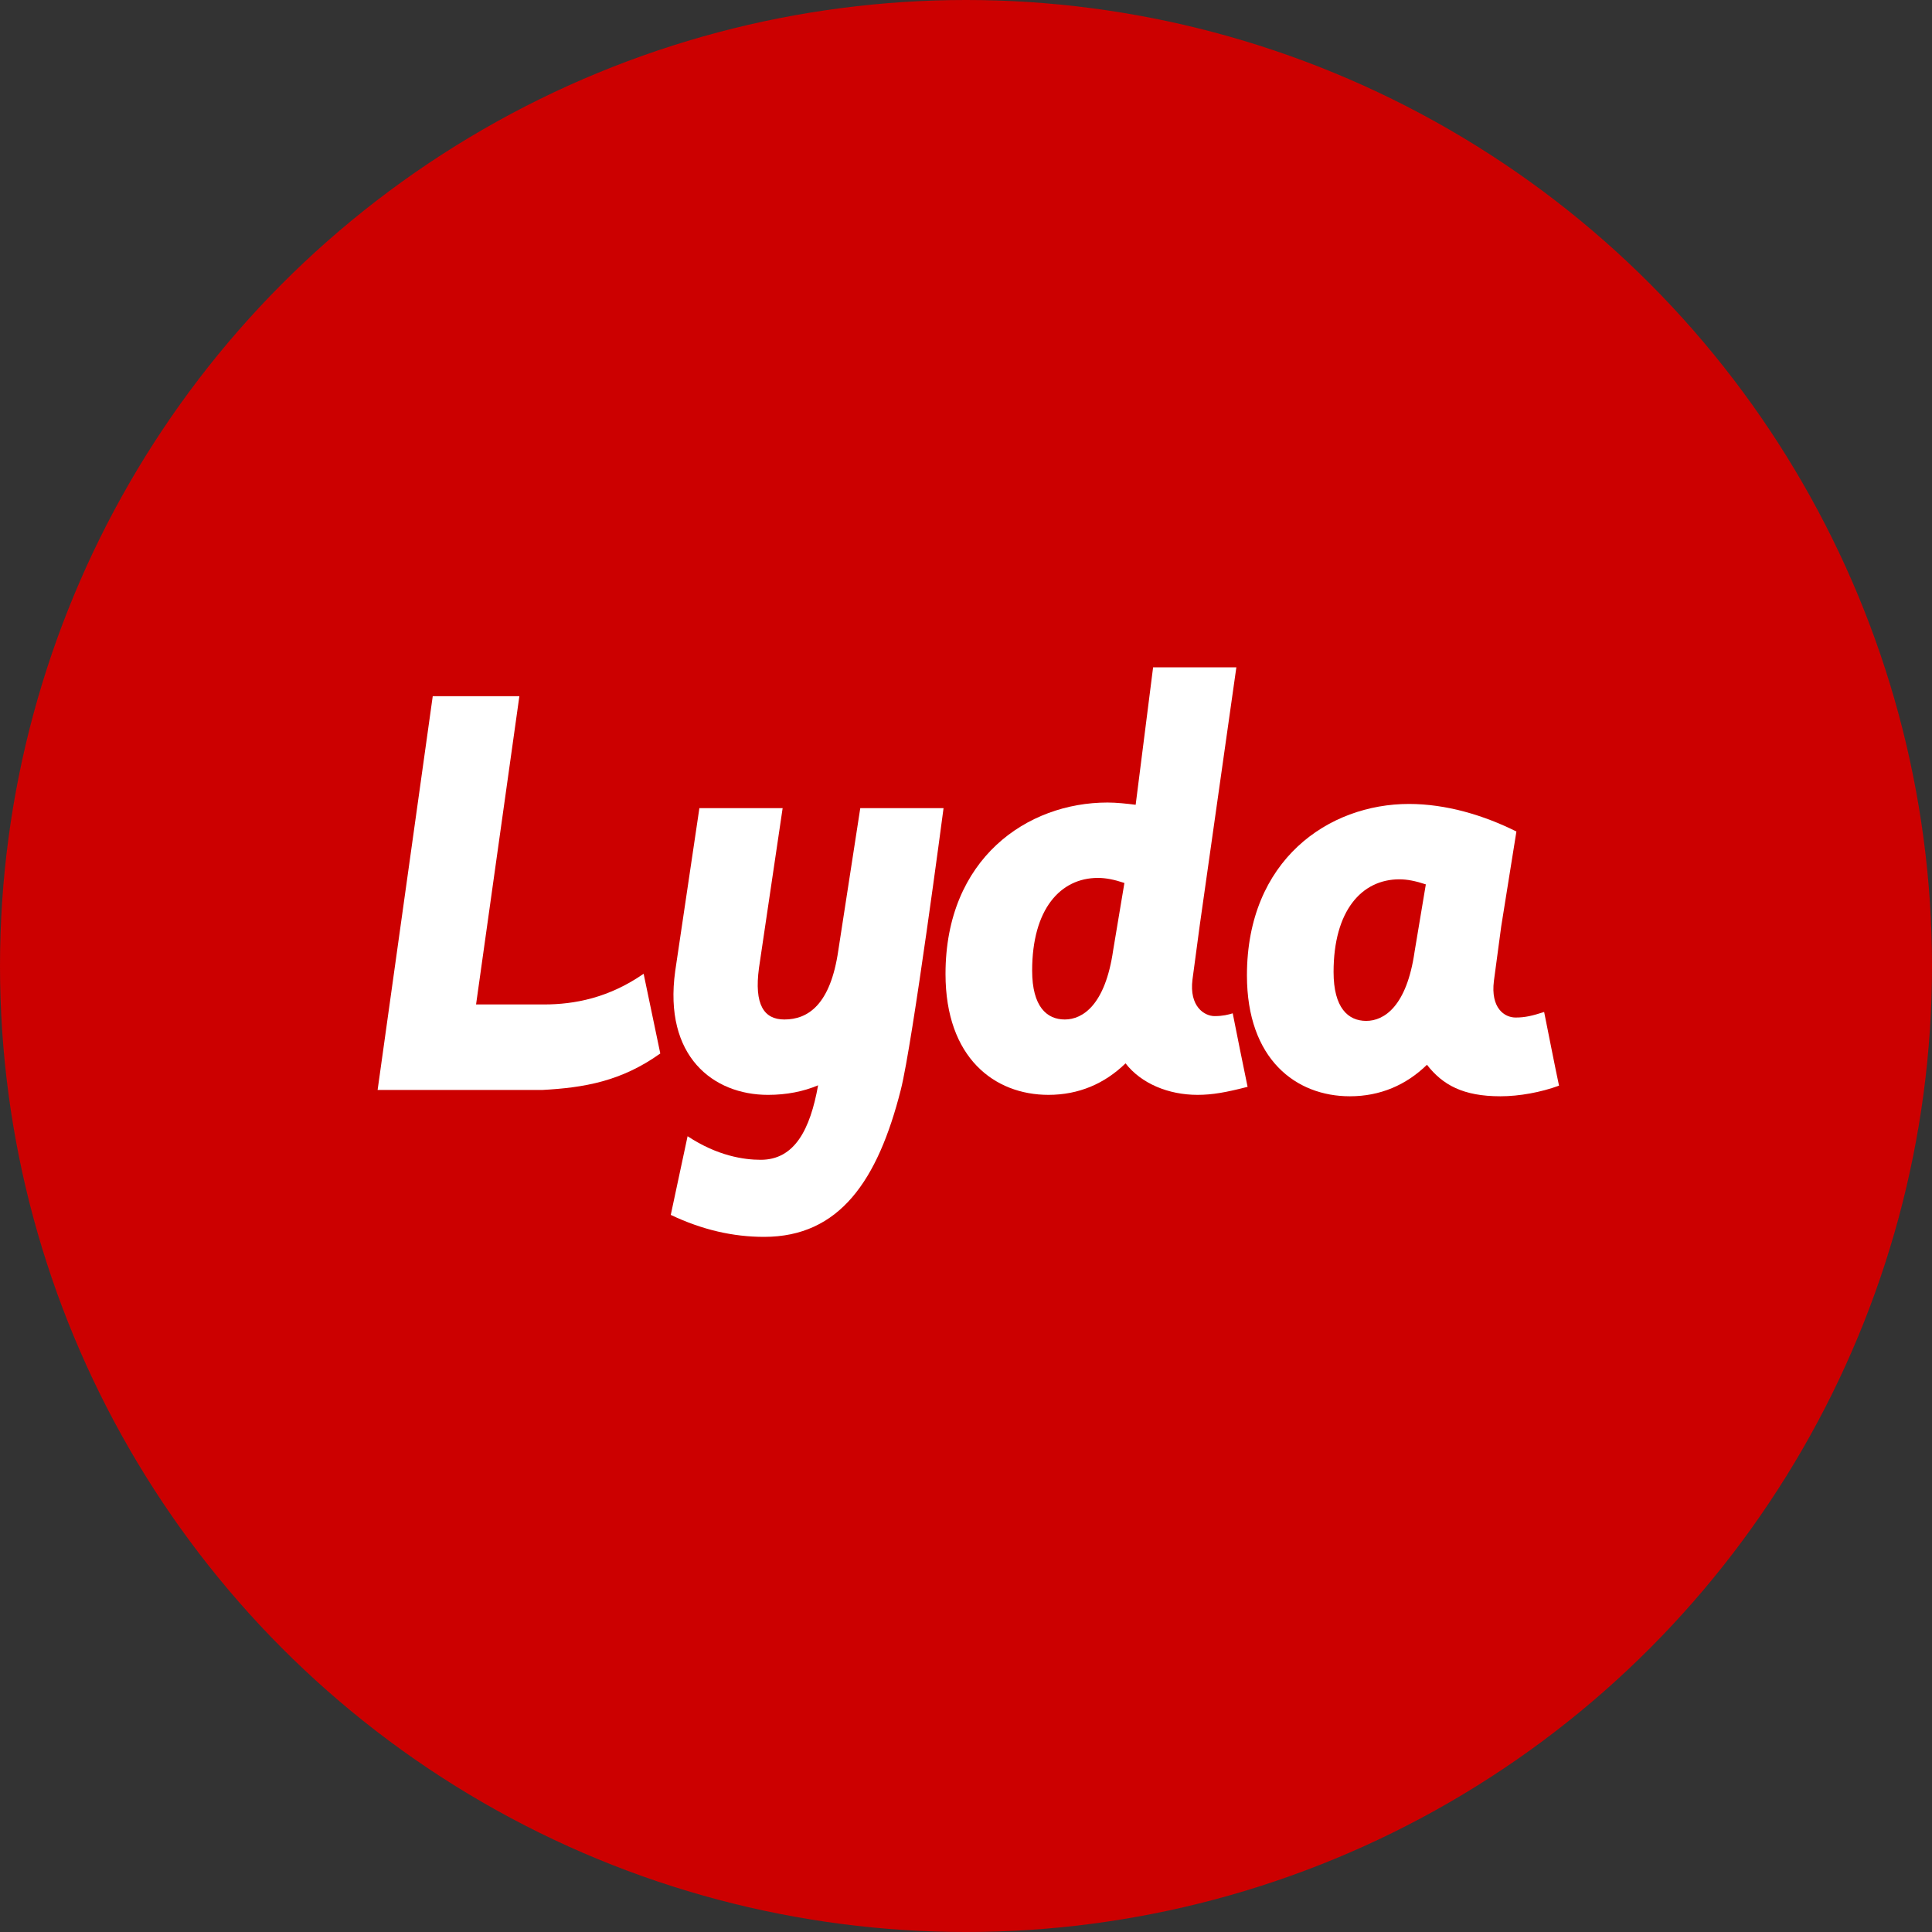
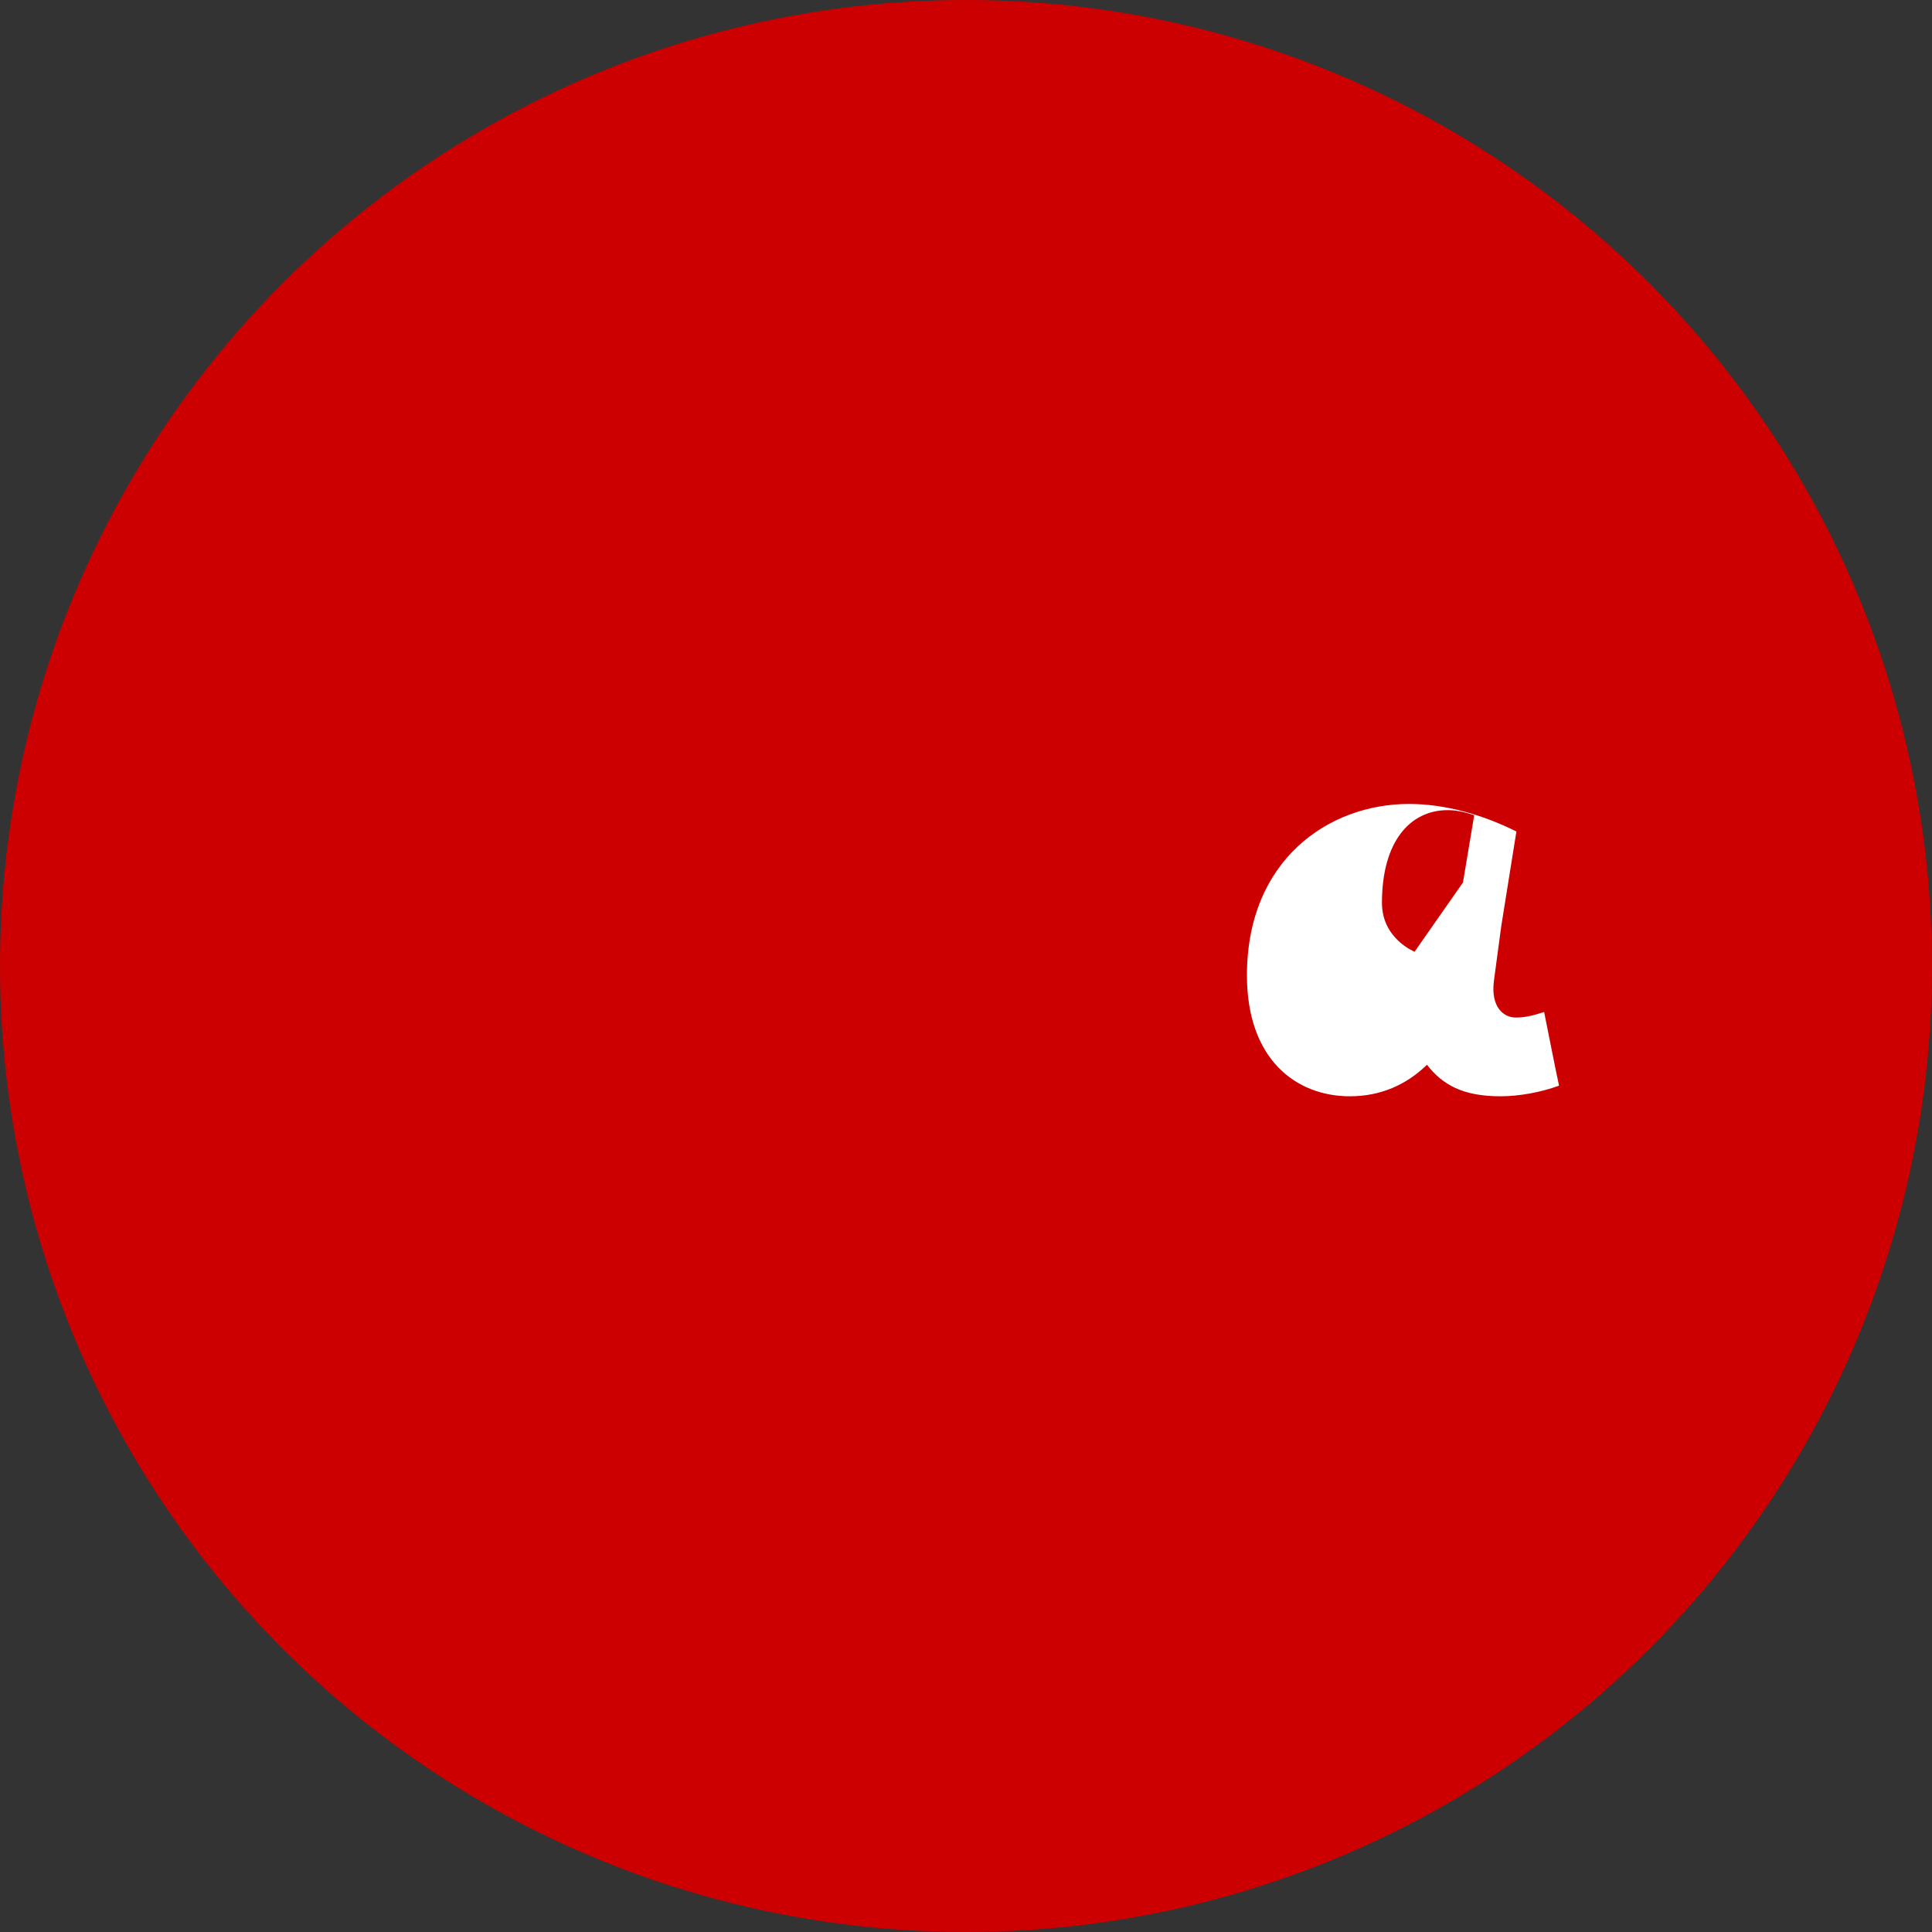
<svg xmlns="http://www.w3.org/2000/svg" id="Layer_2" viewBox="0 0 2503.45 2503.45">
  <rect x="0" y="0" width="2503.45" height="2503.45" fill="#333333" stroke="none" />
  <defs>
    <style>.cls-1{fill:#c00;}.cls-1,.cls-2{stroke-width:0px;}.cls-2{fill:#fff;}</style>
  </defs>
  <g id="Layer_1-2">
    <circle class="cls-1" cx="1251.73" cy="1251.73" r="1251.73" />
-     <path class="cls-2" d="m1573.96,1316.66c-13.31,0-33.15-12.39-28.77-47.38l9.48-70.71,47.38-333.86h-107.88l-22.6,178.11c-11.66-1.46-24.78-2.92-36.45-2.92-104.24,0-209.94,72.71-209.94,222.14,0,108.61,63.42,156.66,133.4,156.66,39.36,0,72.9-14.58,99.87-40.82,20.41,26.24,55.65,40.82,93.32,40.82,19.41,0,37.27-3.31,64.84-10.4-3.69-17.64-16.04-78.33-19.27-95.26-5.66,1.73-12.81,3.61-23.37,3.61Zm-131.55-85.29c-10.21,70.71-39.36,89.66-62.69,89.66s-42.28-16.7-42.28-63.36c0-79.46,36.45-120.09,85.29-120.09,10.2,0,21.14,2.19,34.26,6.56l-14.58,87.22Z" />
-     <path class="cls-2" d="m1114.72,1047.2l-28.43,184.17c-10.21,70.71-39.36,89.66-69.98,89.66-26.24,0-39.36-18.95-32.8-67.06l30.62-206.77h-107.88l-31.34,211.14c-15.31,110.8,49.57,160.37,120.28,160.37,24.06,0,45.92-4.37,64.88-12.39-10.32,57.8-30.69,96.52-74.35,96.52-21.87,0-56.13-5.04-94.76-30.55l-21.79,101.95c41.16,19.56,81.1,28.47,120.93,28.47,97.74,0,147.3-72.96,177.13-190.55,15.38-60.49,55.4-364.95,55.4-364.95h-107.88Z" />
-     <path class="cls-2" d="m834,1261.79c-45.2,31.34-89.71,39.76-129.08,39.76h-88.05l56.13-399.46h-112.26l-71.44,510.26h213.43c53.94-2.92,102.32-11.11,152.86-47.28l-21.59-103.28Z" />
-     <path class="cls-2" d="m2000.86,1311.31c-14.77,4.69-23.99,7.18-36.96,7.18-14.64,0-32.51-12.39-28.13-47.38l9.48-70.71,19.68-122.94c-42.28-21.14-91.12-35.72-139.23-35.72-104.24,0-209.94,72.71-209.94,222.14,0,108.61,63.42,156.66,133.4,156.66,39.36,0,72.89-14.58,99.87-40.82,20.41,26.24,47.06,40.82,95.17,40.82,24.52,0,52.46-5.14,75.96-13.77-5.19-24.11-14.28-70.65-19.29-95.46Zm-167.87-78.11c-10.2,70.71-39.36,89.66-62.69,89.66s-42.28-16.7-42.28-63.36c0-79.46,36.45-120.09,85.29-120.09,10.2,0,21.14,2.19,34.26,6.56l-14.58,87.22Z" />
+     <path class="cls-2" d="m2000.86,1311.31c-14.77,4.69-23.99,7.18-36.96,7.18-14.64,0-32.51-12.39-28.13-47.38l9.48-70.71,19.68-122.94c-42.28-21.14-91.12-35.72-139.23-35.72-104.24,0-209.94,72.71-209.94,222.14,0,108.61,63.42,156.66,133.4,156.66,39.36,0,72.89-14.58,99.87-40.82,20.41,26.24,47.06,40.82,95.17,40.82,24.52,0,52.46-5.14,75.96-13.77-5.19-24.11-14.28-70.65-19.29-95.46Zm-167.87-78.11s-42.28-16.7-42.28-63.36c0-79.46,36.45-120.09,85.29-120.09,10.2,0,21.14,2.19,34.26,6.56l-14.58,87.22Z" />
  </g>
</svg>